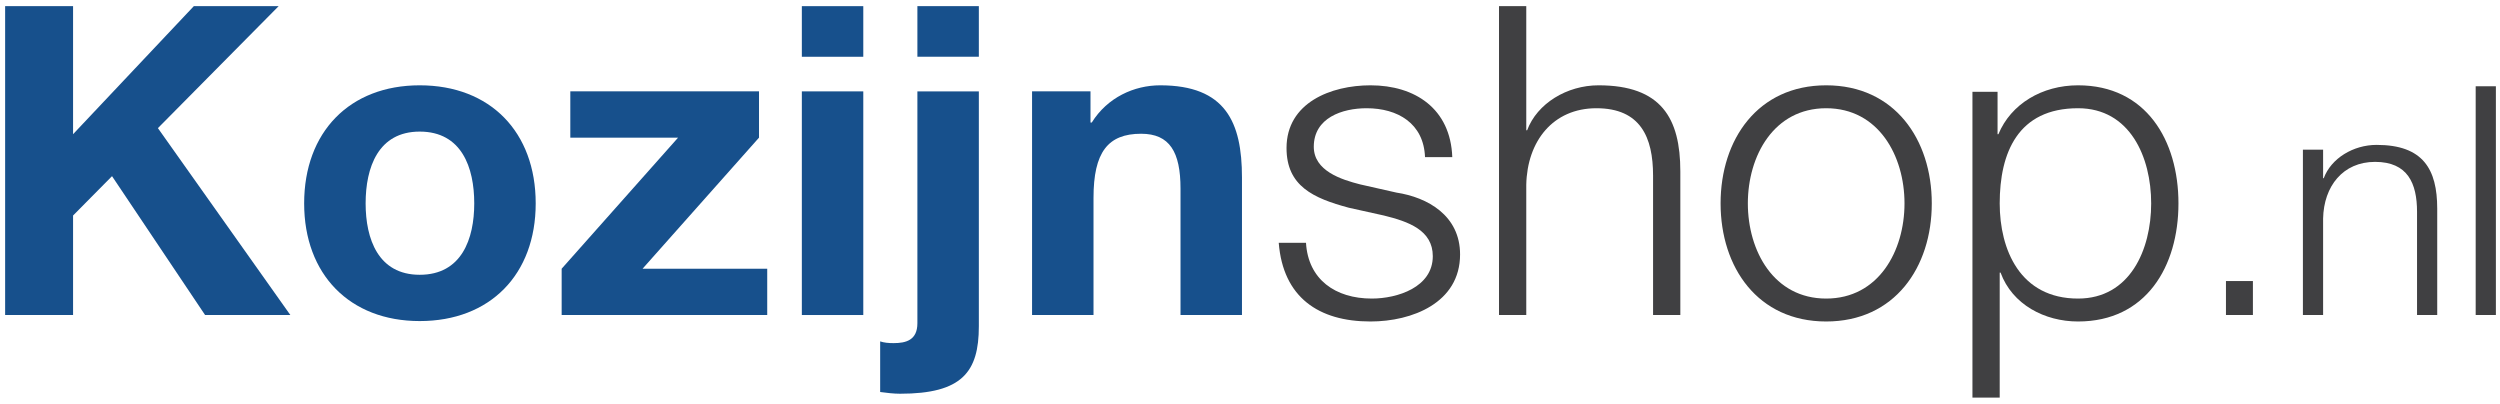
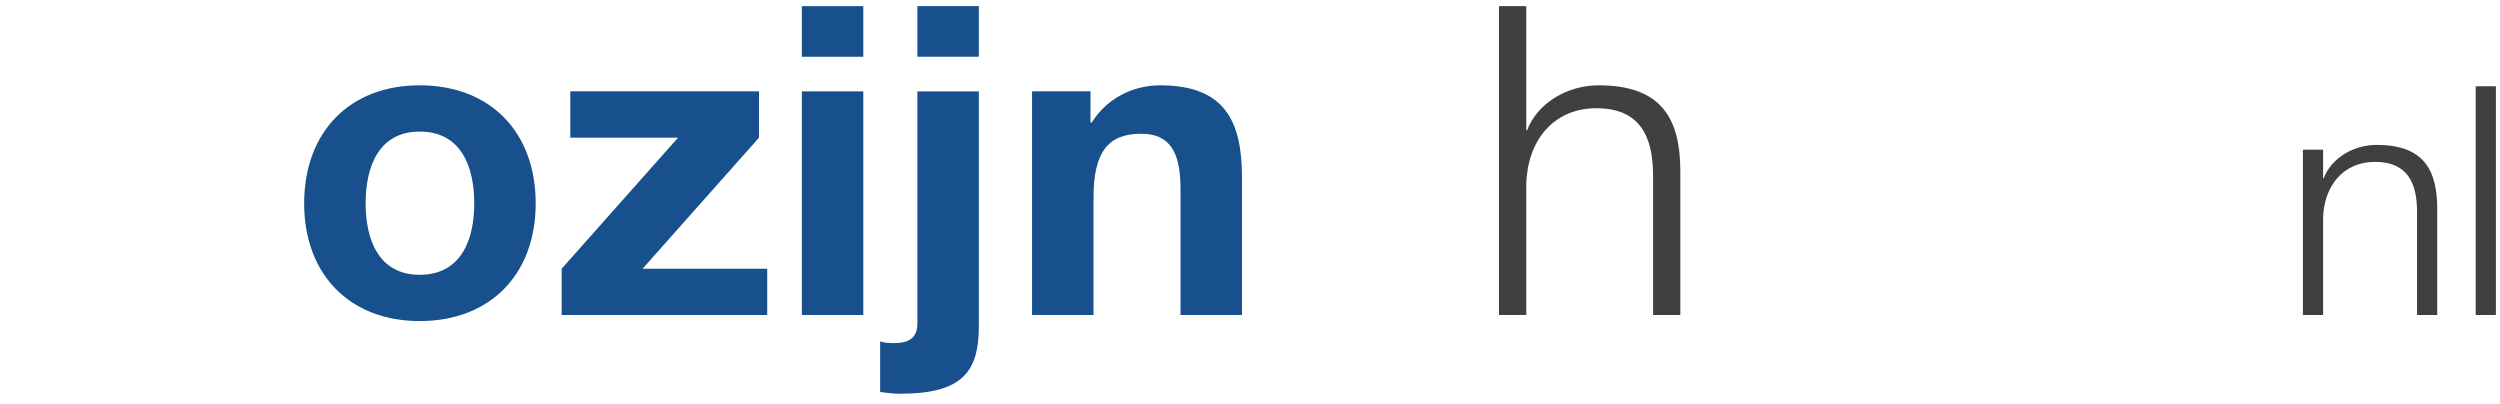
<svg xmlns="http://www.w3.org/2000/svg" width="136px" height="22px" viewBox="0 0 136 22" version="1.1">
  <title>BE2A1D04-515A-4AB0-A603-09F35FA4CDB2</title>
  <desc>Created with sketchtool.</desc>
  <defs />
  <g id="Home" stroke="none" stroke-width="1" fill="none" fill-rule="evenodd">
    <g id="Home-v5" transform="translate(-30, -51)" fill-rule="nonzero">
      <g id="Menu" transform="translate(0, 32)">
        <g id="topbar">
          <g id="Logo-Kozijnshop" transform="translate(30, 19)">
            <path d="M22.832,14.948 C25.116,14.948 25.799,12.995 25.799,11.065 C25.799,9.112 25.116,7.159 22.832,7.159 C20.572,7.159 19.89,9.112 19.89,11.065 C19.89,12.995 20.572,14.948 22.832,14.948 M22.832,4.641 C26.67,4.641 29.142,7.182 29.142,11.065 C29.142,14.924 26.67,17.466 22.832,17.466 C19.019,17.466 16.546,14.924 16.546,11.065 C16.546,7.182 19.019,4.641 22.832,4.641" id="Fill-2" fill="#17508C" />
            <polygon id="Fill-4" fill="#17508C" points="30.554 14.618 36.887 7.488 31.025 7.488 31.025 4.97 41.29 4.97 41.29 7.488 34.956 14.618 41.737 14.618 41.737 17.136 30.554 17.136" />
            <g id="Fill-6-Clipped" transform="translate(43.439, 0.086)" fill="#17508C">
              <path d="M0.181,17.051 L3.524,17.051 L3.524,4.885 L0.181,4.885 L0.181,17.051 Z M0.181,3.002 L3.524,3.002 L3.524,0.249 L0.181,0.249 L0.181,3.002 Z" id="Fill-6" />
            </g>
            <g id="Fill-8-Clipped" transform="translate(47.786, 0.086)" fill="#17508C">
              <path d="M2.12,3.002 L5.463,3.002 L5.463,0.249 L2.12,0.249 L2.12,3.002 Z M0.095,18.486 C0.307,18.557 0.542,18.58 0.825,18.58 C1.507,18.58 2.12,18.415 2.12,17.498 L2.12,4.885 L5.463,4.885 L5.463,17.662 C5.463,20.157 4.545,21.333 1.178,21.333 C0.825,21.333 0.448,21.286 0.095,21.239 L0.095,18.486 Z" id="Fill-8" />
            </g>
            <g id="Fill-9-Clipped" transform="translate(55.859, 4.424)" fill="#17508C">
              <path d="M0.285,0.546 L3.464,0.546 L3.464,2.241 L3.534,2.241 C4.382,0.876 5.842,0.217 7.254,0.217 C10.809,0.217 11.704,2.218 11.704,5.229 L11.704,12.712 L8.361,12.712 L8.361,5.841 C8.361,3.841 7.772,2.852 6.218,2.852 C4.405,2.852 3.628,3.864 3.628,6.336 L3.628,12.712 L0.285,12.712 L0.285,0.546 Z" id="Fill-9" />
            </g>
            <g id="Fill-10-Clipped" transform="translate(69.521, 4.424)" fill="#404042">
-               <path d="M8,4.123 C7.929,2.288 6.516,1.464 4.821,1.464 C3.503,1.464 1.949,1.982 1.949,3.559 C1.949,4.876 3.456,5.347 4.468,5.606 L6.446,6.053 C8.141,6.312 9.907,7.3 9.907,9.418 C9.907,12.054 7.293,13.065 5.033,13.065 C2.208,13.065 0.277,11.748 0.042,8.783 L1.525,8.783 C1.643,10.783 3.126,11.818 5.104,11.818 C6.493,11.818 8.423,11.206 8.423,9.512 C8.423,8.1 7.105,7.63 5.763,7.3 L3.856,6.877 C1.926,6.359 0.466,5.7 0.466,3.629 C0.466,1.158 2.891,0.217 5.033,0.217 C7.458,0.217 9.389,1.488 9.483,4.123 L8,4.123 Z" id="Fill-10" />
-             </g>
+               </g>
            <g id="Fill-11-Clipped" transform="translate(81.32, 0.086)" fill="#404042">
              <path d="M0.226,0.249 L1.709,0.249 L1.709,7.002 L1.756,7.002 C2.297,5.544 3.922,4.555 5.64,4.555 C9.054,4.555 10.09,6.344 10.09,9.238 L10.09,17.051 L8.607,17.051 L8.607,9.473 C8.607,7.379 7.924,5.802 5.523,5.802 C3.168,5.802 1.756,7.591 1.709,9.967 L1.709,17.051 L0.226,17.051 L0.226,0.249 Z" id="Fill-11" />
            </g>
            <g id="Fill-12-Clipped" transform="translate(93.43, 4.424)" fill="#404042">
-               <path d="M1.653,6.641 C1.653,9.23 3.065,11.818 5.914,11.818 C8.763,11.818 10.175,9.23 10.175,6.641 C10.175,4.053 8.763,1.464 5.914,1.464 C3.065,1.464 1.653,4.053 1.653,6.641 M11.659,6.641 C11.659,10.124 9.634,13.065 5.914,13.065 C2.194,13.065 0.17,10.124 0.17,6.641 C0.17,3.159 2.194,0.217 5.914,0.217 C9.634,0.217 11.659,3.159 11.659,6.641" id="Fill-12" />
-             </g>
+               </g>
            <g id="Fill-13-Clipped" transform="translate(107.092, 4.424)" fill="#404042">
-               <path d="M5.954,1.464 C2.681,1.464 1.692,3.888 1.692,6.641 C1.692,9.159 2.799,11.818 5.954,11.818 C8.779,11.818 9.932,9.159 9.932,6.641 C9.932,4.123 8.779,1.464 5.954,1.464 Z M0.209,0.57 L1.575,0.57 L1.575,2.876 L1.622,2.876 C2.304,1.229 3.999,0.217 5.954,0.217 C9.65,0.217 11.416,3.206 11.416,6.641 C11.416,10.077 9.65,13.065 5.954,13.065 C4.141,13.065 2.375,12.148 1.739,10.406 L1.692,10.406 L1.692,17.207 L0.209,17.207 L0.209,0.57 Z" id="Fill-13" />
-             </g>
+               </g>
            <g id="Fill-14-Clipped" transform="translate(121.064, 15.269)" fill="#404042">
-               <polygon id="Fill-14" points="0.028 1.867 1.494 1.867 1.494 0.02 0.028 0.02" />
-             </g>
+               </g>
            <g id="Fill-15-Clipped" transform="translate(125.101, 7.832)" fill="#404042">
              <path d="M0.177,0.311 L1.276,0.311 L1.276,1.862 L1.311,1.862 C1.712,0.782 2.915,0.05 4.188,0.05 C6.717,0.05 7.484,1.375 7.484,3.518 L7.484,9.304 L6.386,9.304 L6.386,3.692 C6.386,2.141 5.88,0.974 4.101,0.974 C2.357,0.974 1.311,2.298 1.276,4.058 L1.276,9.304 L0.177,9.304 L0.177,0.311 Z" id="Fill-15" />
            </g>
            <g id="Fill-16-Clipped" transform="translate(134.416, 4.424)" fill="#404042">
              <polygon id="Fill-16" points="0.261 12.712 1.36 12.712 1.36 0.269 0.261 0.269" />
            </g>
            <g id="Fill-1-Clipped" transform="translate(0.279, 0.086)" fill="#17508C">
-               <polygon id="Fill-1" points="10.265 0.249 3.696 7.214 3.696 0.249 -9.30885845e-05 0.249 -9.30885845e-05 17.05 3.696 17.05 3.696 11.638 5.815 9.497 10.877 17.05 15.515 17.05 8.311 6.884 14.879 0.249" />
-             </g>
+               </g>
          </g>
        </g>
      </g>
    </g>
  </g>
</svg>